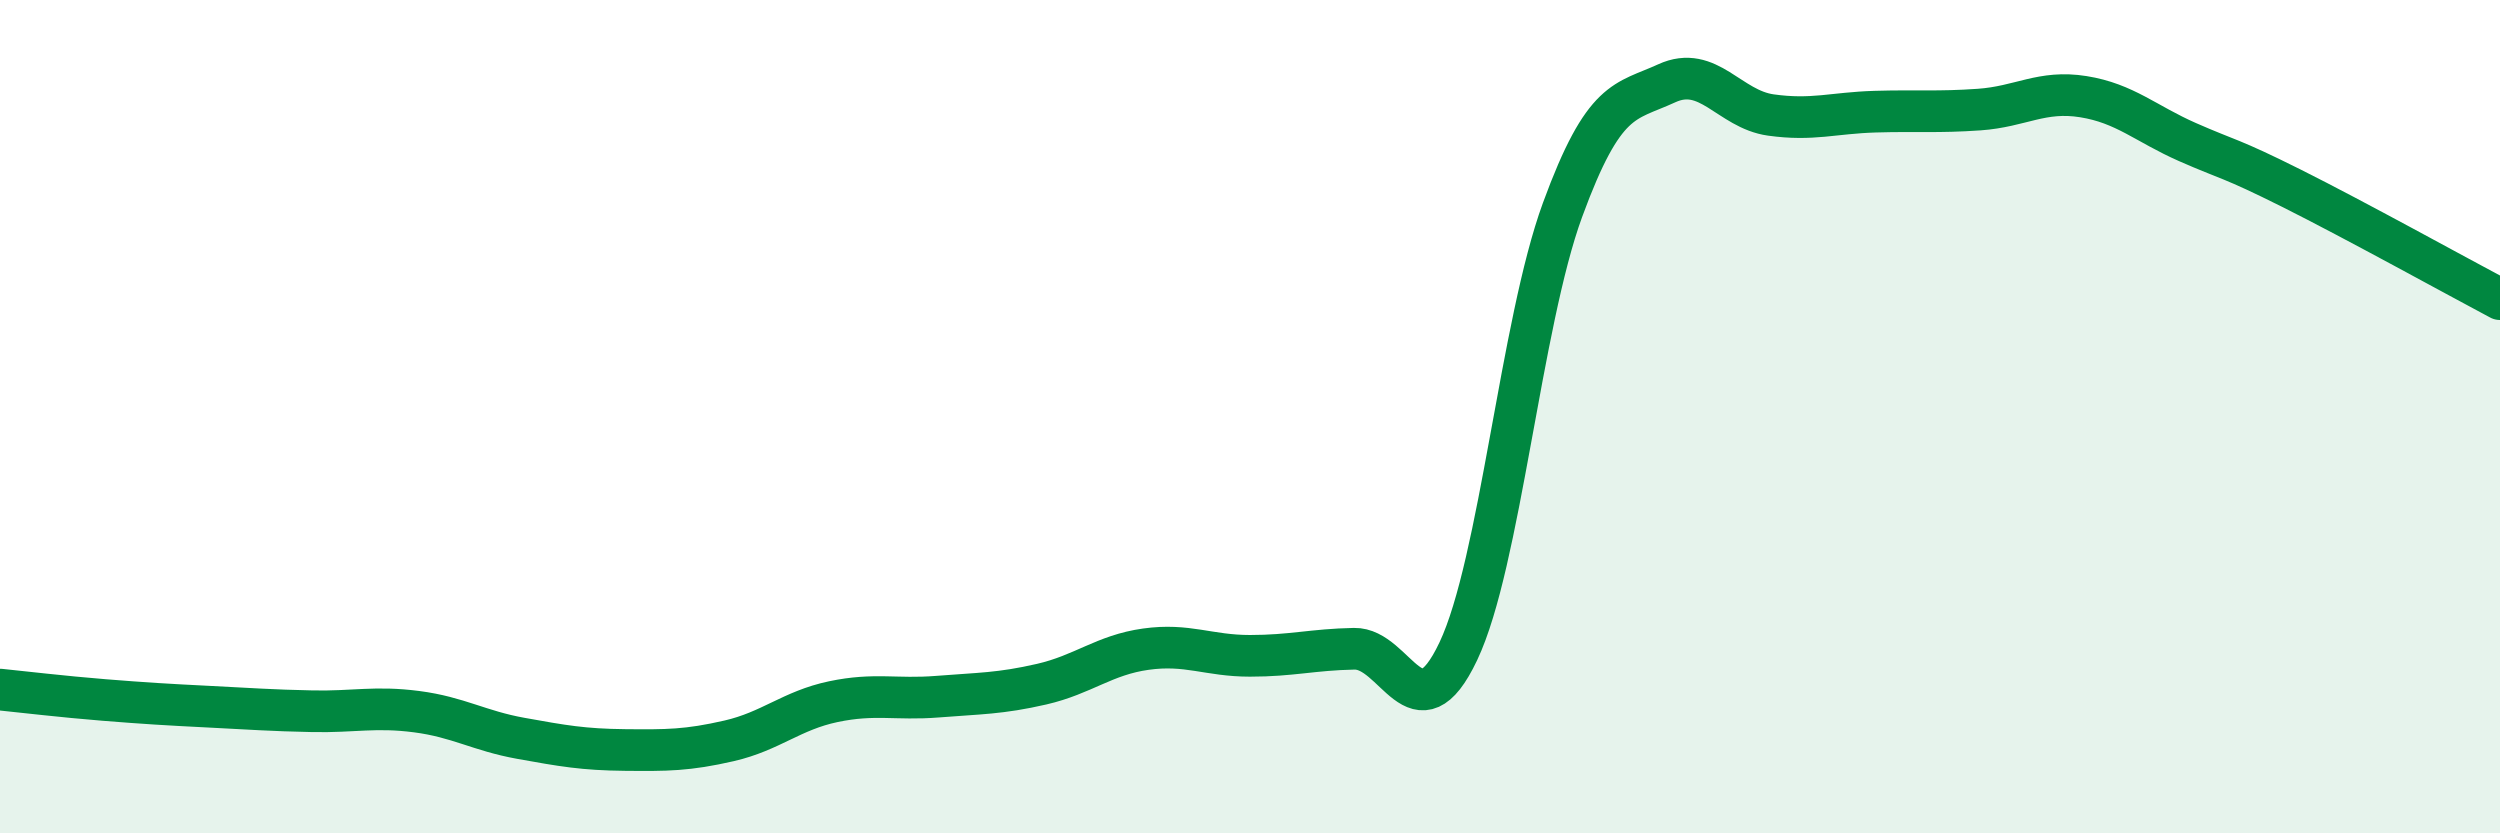
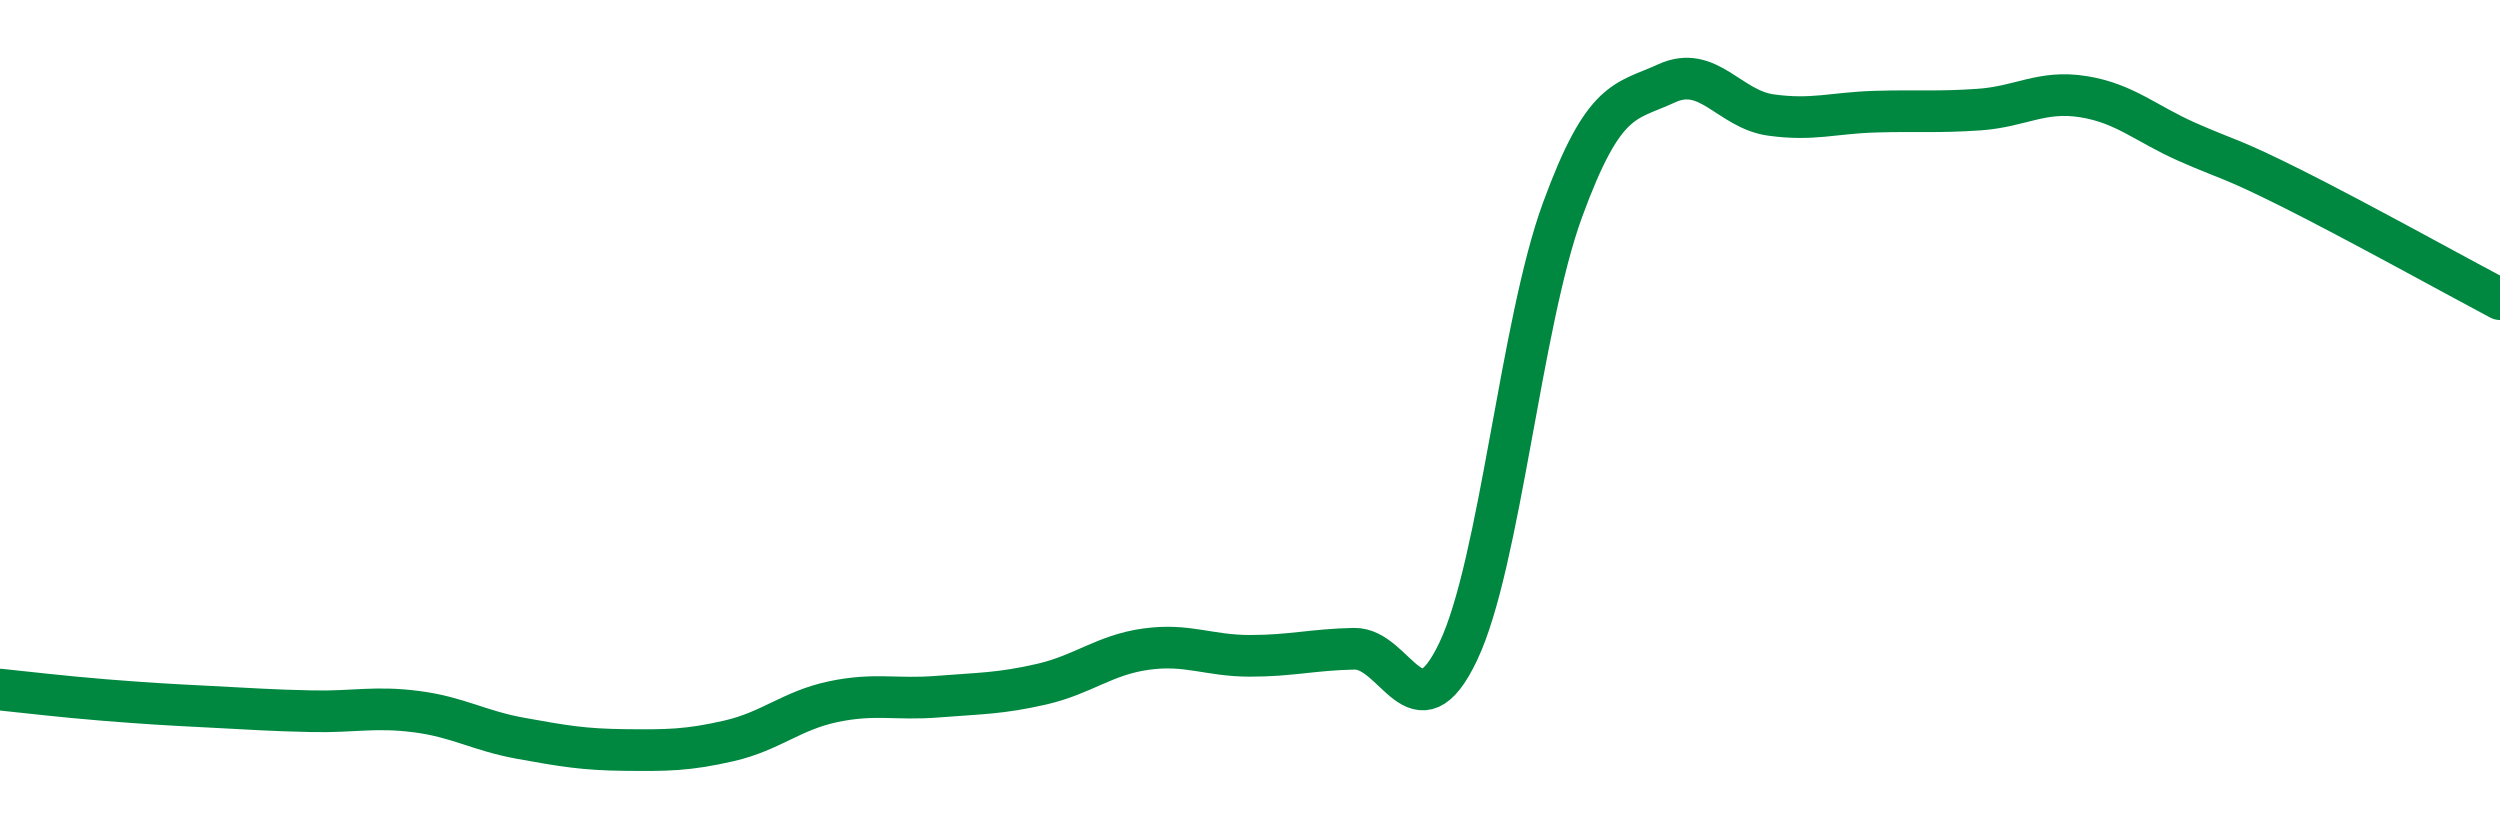
<svg xmlns="http://www.w3.org/2000/svg" width="60" height="20" viewBox="0 0 60 20">
-   <path d="M 0,16.55 C 0.5,16.6 1.5,16.72 2.5,16.8 C 3.5,16.88 4,16.91 5,16.96 C 6,17.01 6.5,17.05 7.5,17.07 C 8.5,17.09 9,16.95 10,17.08 C 11,17.21 11.5,17.54 12.5,17.72 C 13.5,17.9 14,17.99 15,18 C 16,18.01 16.5,18.01 17.5,17.78 C 18.5,17.55 19,17.05 20,16.84 C 21,16.63 21.5,16.8 22.5,16.72 C 23.5,16.64 24,16.65 25,16.42 C 26,16.19 26.5,15.72 27.5,15.58 C 28.5,15.44 29,15.74 30,15.74 C 31,15.74 31.5,15.59 32.5,15.57 C 33.5,15.55 34,17.74 35,15.63 C 36,13.52 36.5,7.77 37.5,5.04 C 38.5,2.31 39,2.46 40,2 C 41,1.54 41.5,2.62 42.5,2.76 C 43.5,2.9 44,2.71 45,2.68 C 46,2.65 46.5,2.7 47.5,2.63 C 48.5,2.56 49,2.16 50,2.32 C 51,2.48 51.5,2.97 52.5,3.41 C 53.5,3.85 53.5,3.77 55,4.52 C 56.5,5.27 59,6.65 60,7.18L60 20L0 20Z" fill="#008740" opacity="0.1" stroke-linecap="round" stroke-linejoin="round" />
  <path d="M 0,16.55 C 0.5,16.6 1.5,16.72 2.5,16.8 C 3.5,16.88 4,16.91 5,16.96 C 6,17.01 6.5,17.05 7.5,17.07 C 8.5,17.09 9,16.95 10,17.08 C 11,17.21 11.5,17.54 12.5,17.72 C 13.5,17.9 14,17.99 15,18 C 16,18.01 16.5,18.01 17.5,17.78 C 18.5,17.55 19,17.05 20,16.84 C 21,16.63 21.5,16.8 22.5,16.72 C 23.5,16.64 24,16.65 25,16.42 C 26,16.19 26.5,15.72 27.5,15.58 C 28.5,15.44 29,15.74 30,15.74 C 31,15.74 31.5,15.59 32.5,15.57 C 33.5,15.55 34,17.74 35,15.63 C 36,13.52 36.5,7.77 37.5,5.04 C 38.5,2.31 39,2.46 40,2 C 41,1.54 41.5,2.62 42.5,2.76 C 43.5,2.9 44,2.71 45,2.68 C 46,2.65 46.5,2.7 47.5,2.63 C 48.5,2.56 49,2.16 50,2.32 C 51,2.48 51.5,2.97 52.5,3.41 C 53.5,3.85 53.5,3.77 55,4.52 C 56.5,5.27 59,6.65 60,7.18" stroke="#008740" stroke-width="1" fill="none" stroke-linecap="round" stroke-linejoin="round" />
</svg>